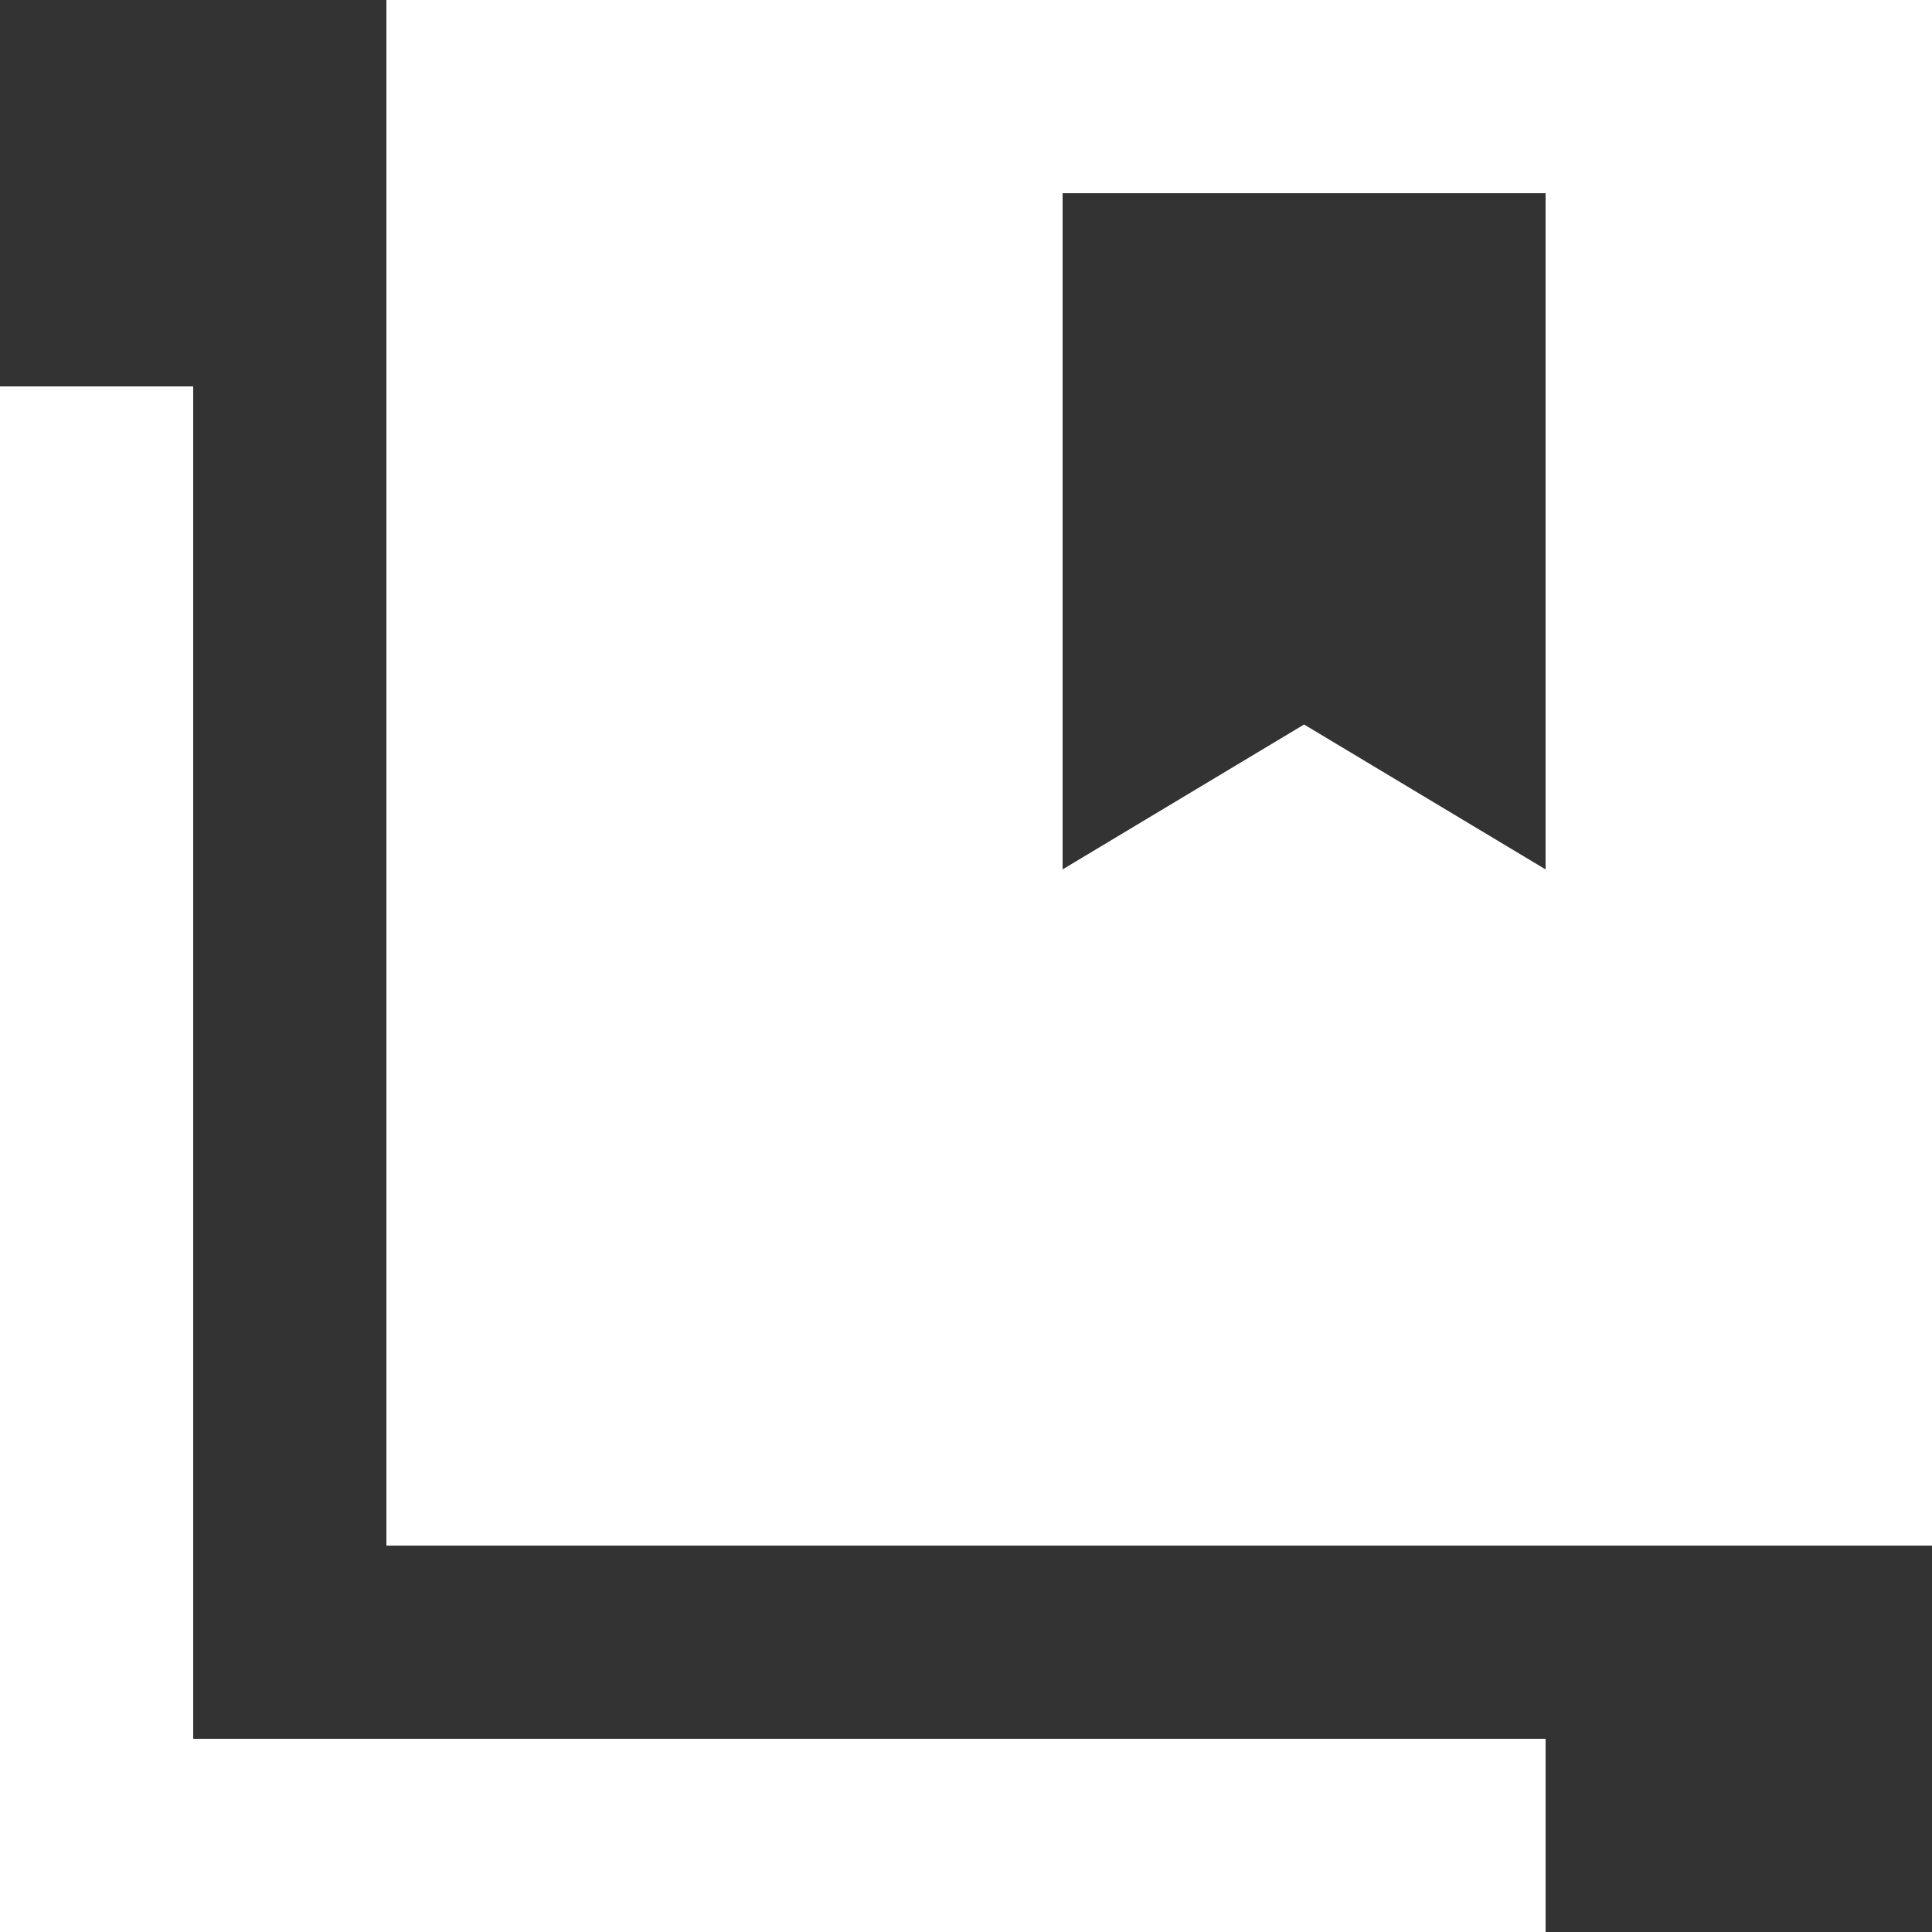
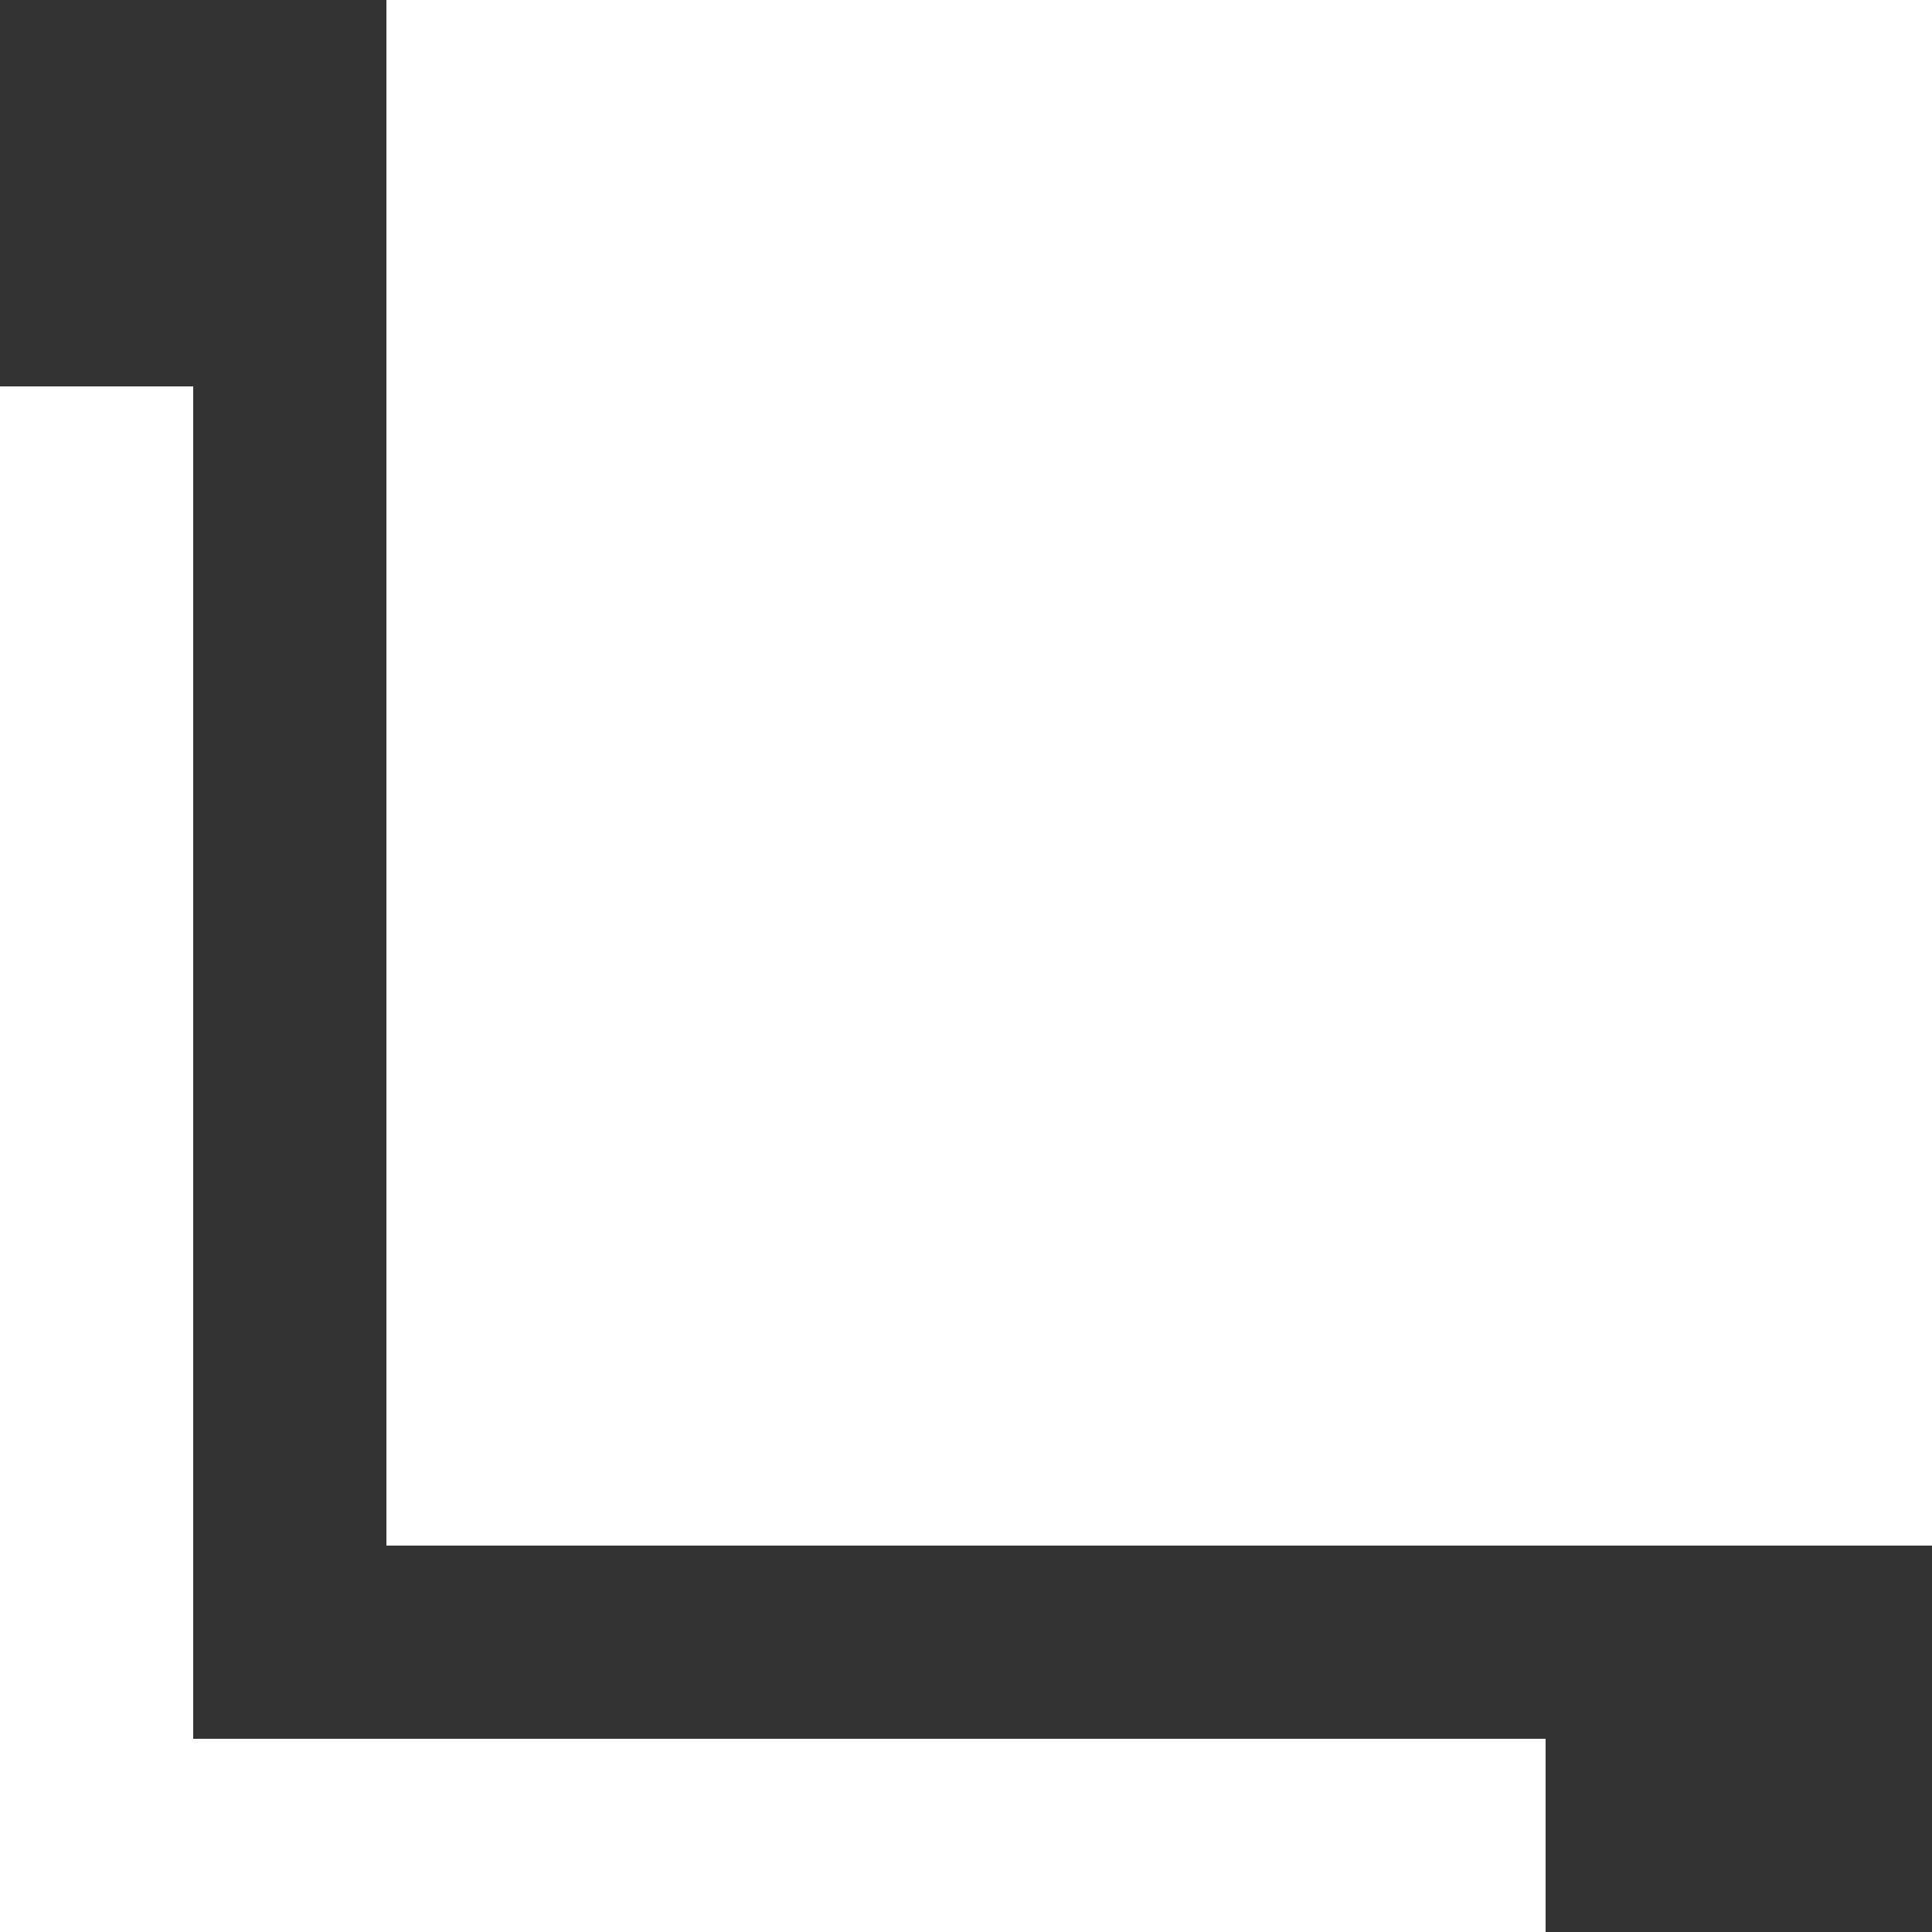
<svg xmlns="http://www.w3.org/2000/svg" fill="none" height="100%" overflow="visible" preserveAspectRatio="none" style="display: block;" viewBox="0 0 60 60" width="100%">
  <rect x="0" y="0" width="60" height="60" fill="#333333" stroke="none" />
-   <path d="M12 48V0H60V48H12ZM0 60V12H6V54H48V60H0ZM33 6V27L40.5 22.5L48 27V6H33Z" fill="white" id="bond" />
+   <path d="M12 48V0H60V48H12ZM0 60V12H6V54H48V60H0ZM33 6V27L40.5 22.5L48 27H33Z" fill="white" id="bond" />
</svg>